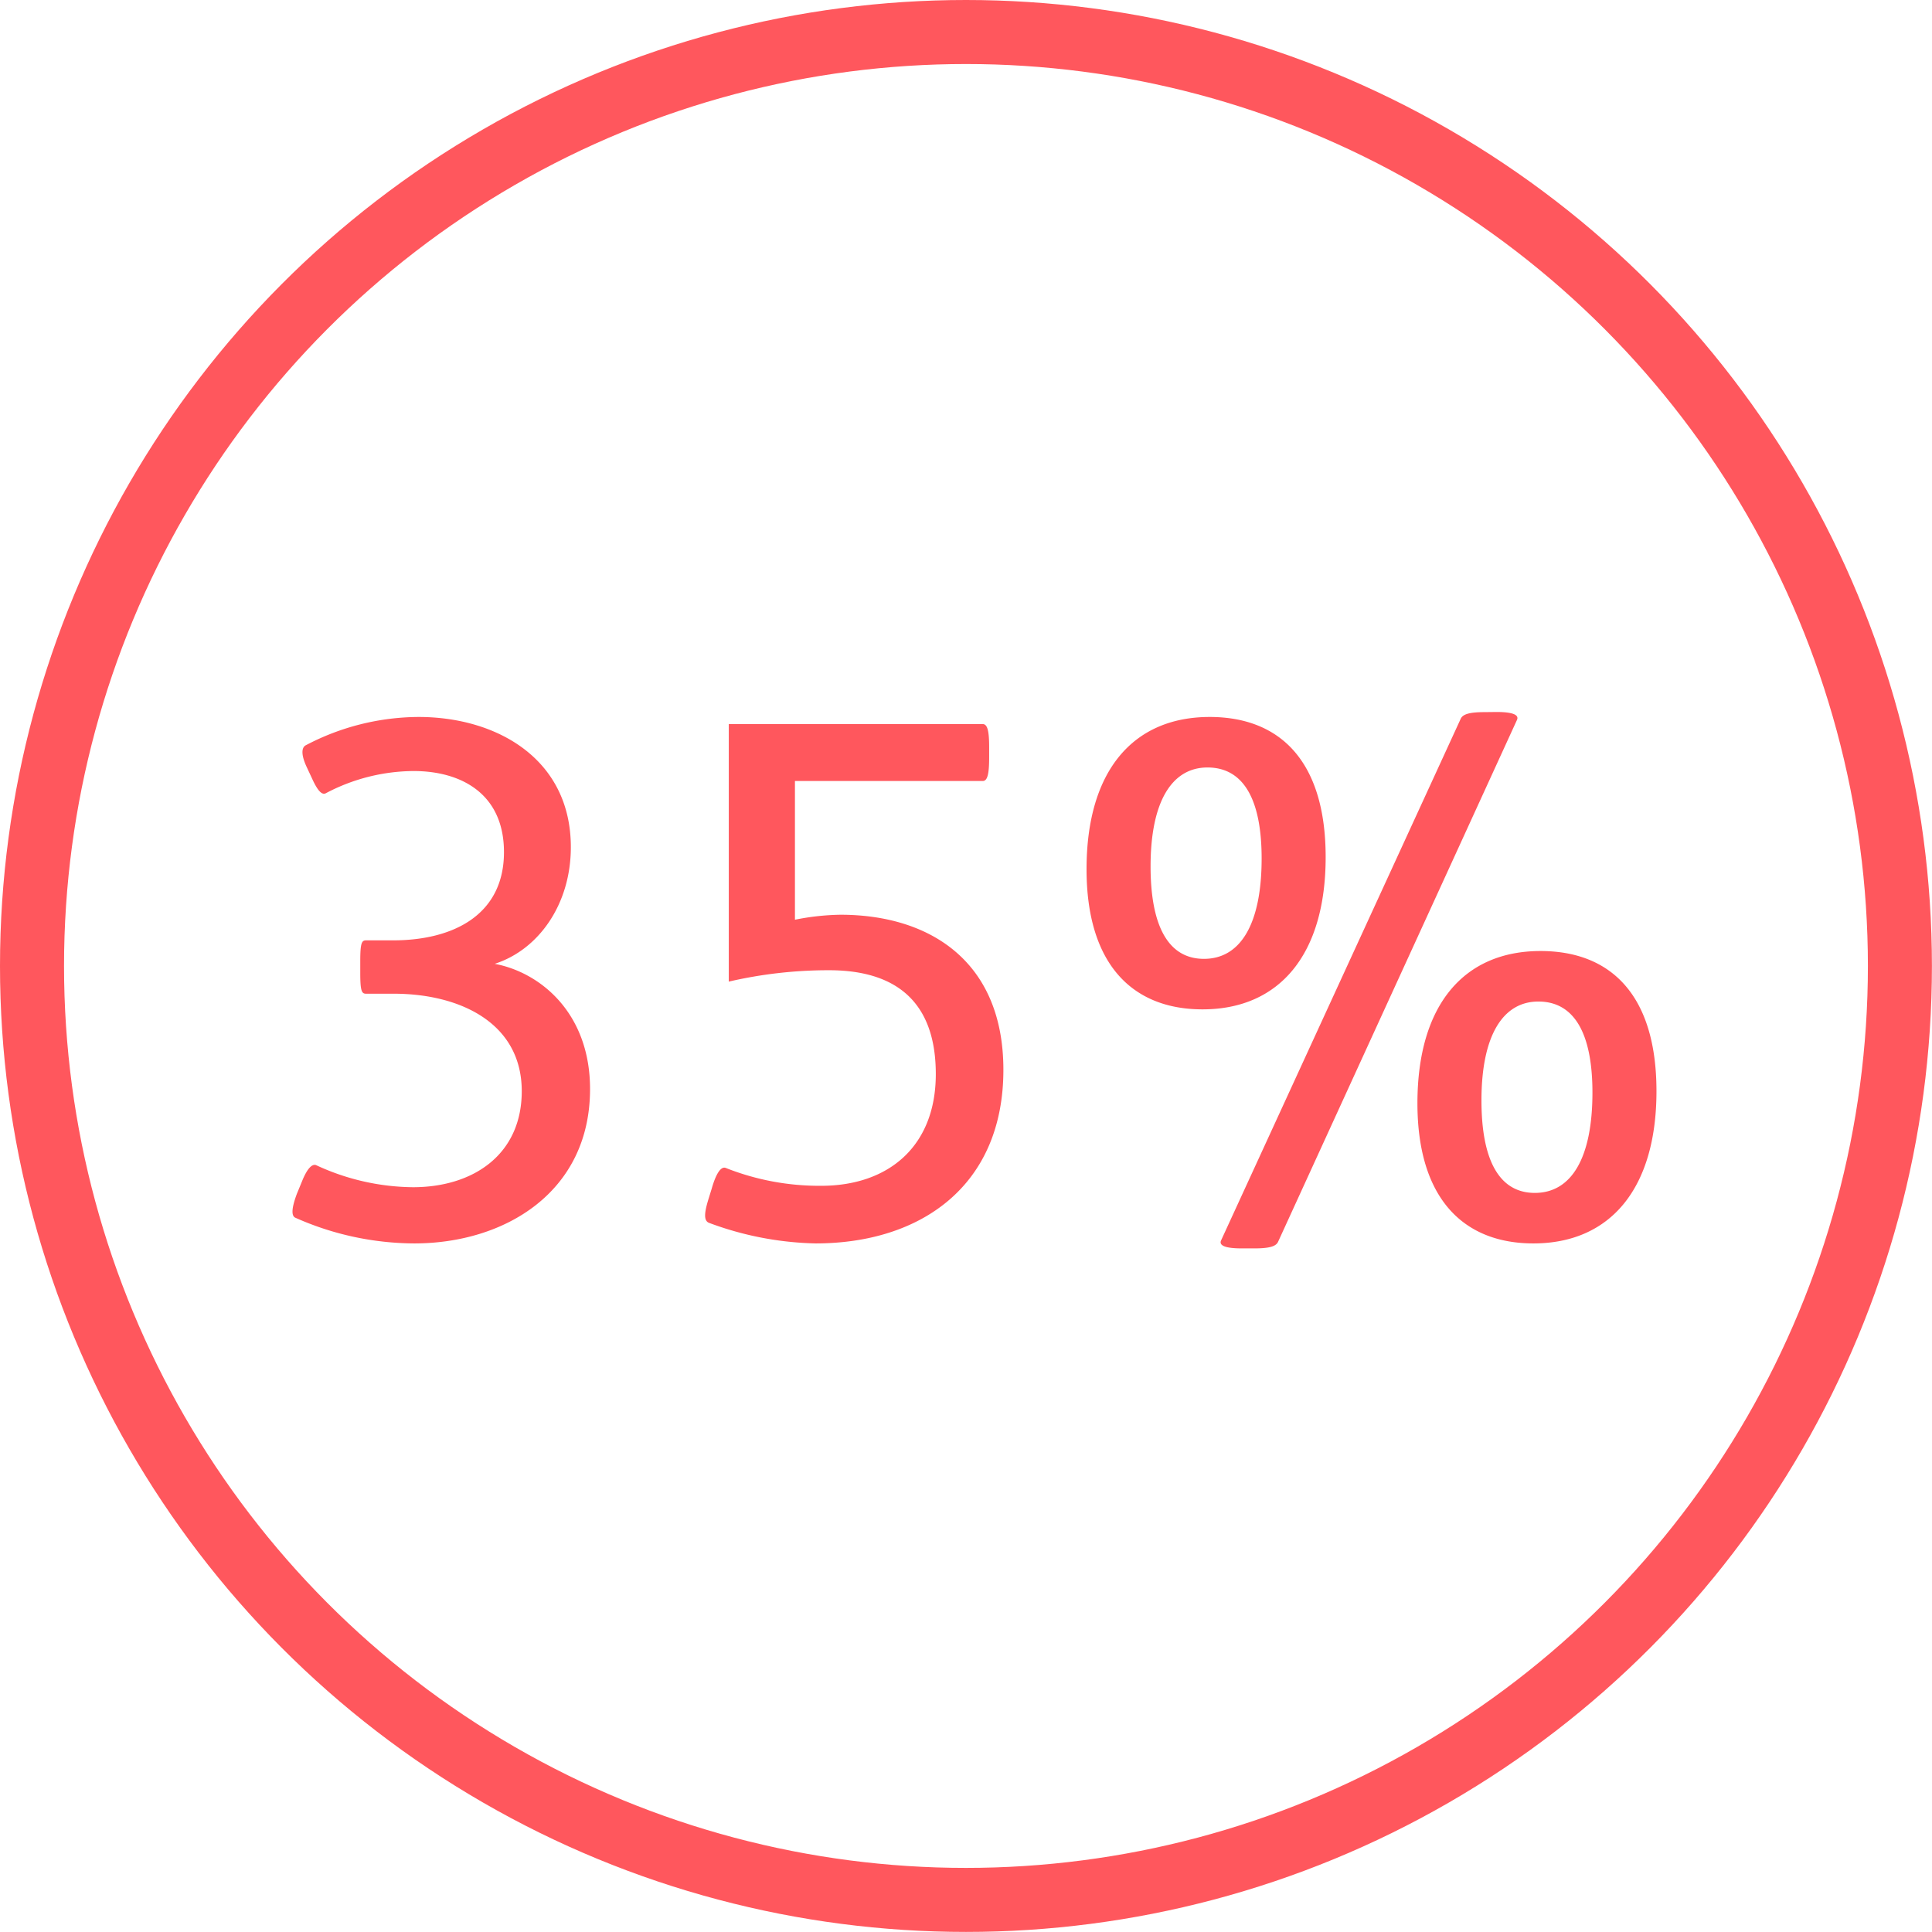
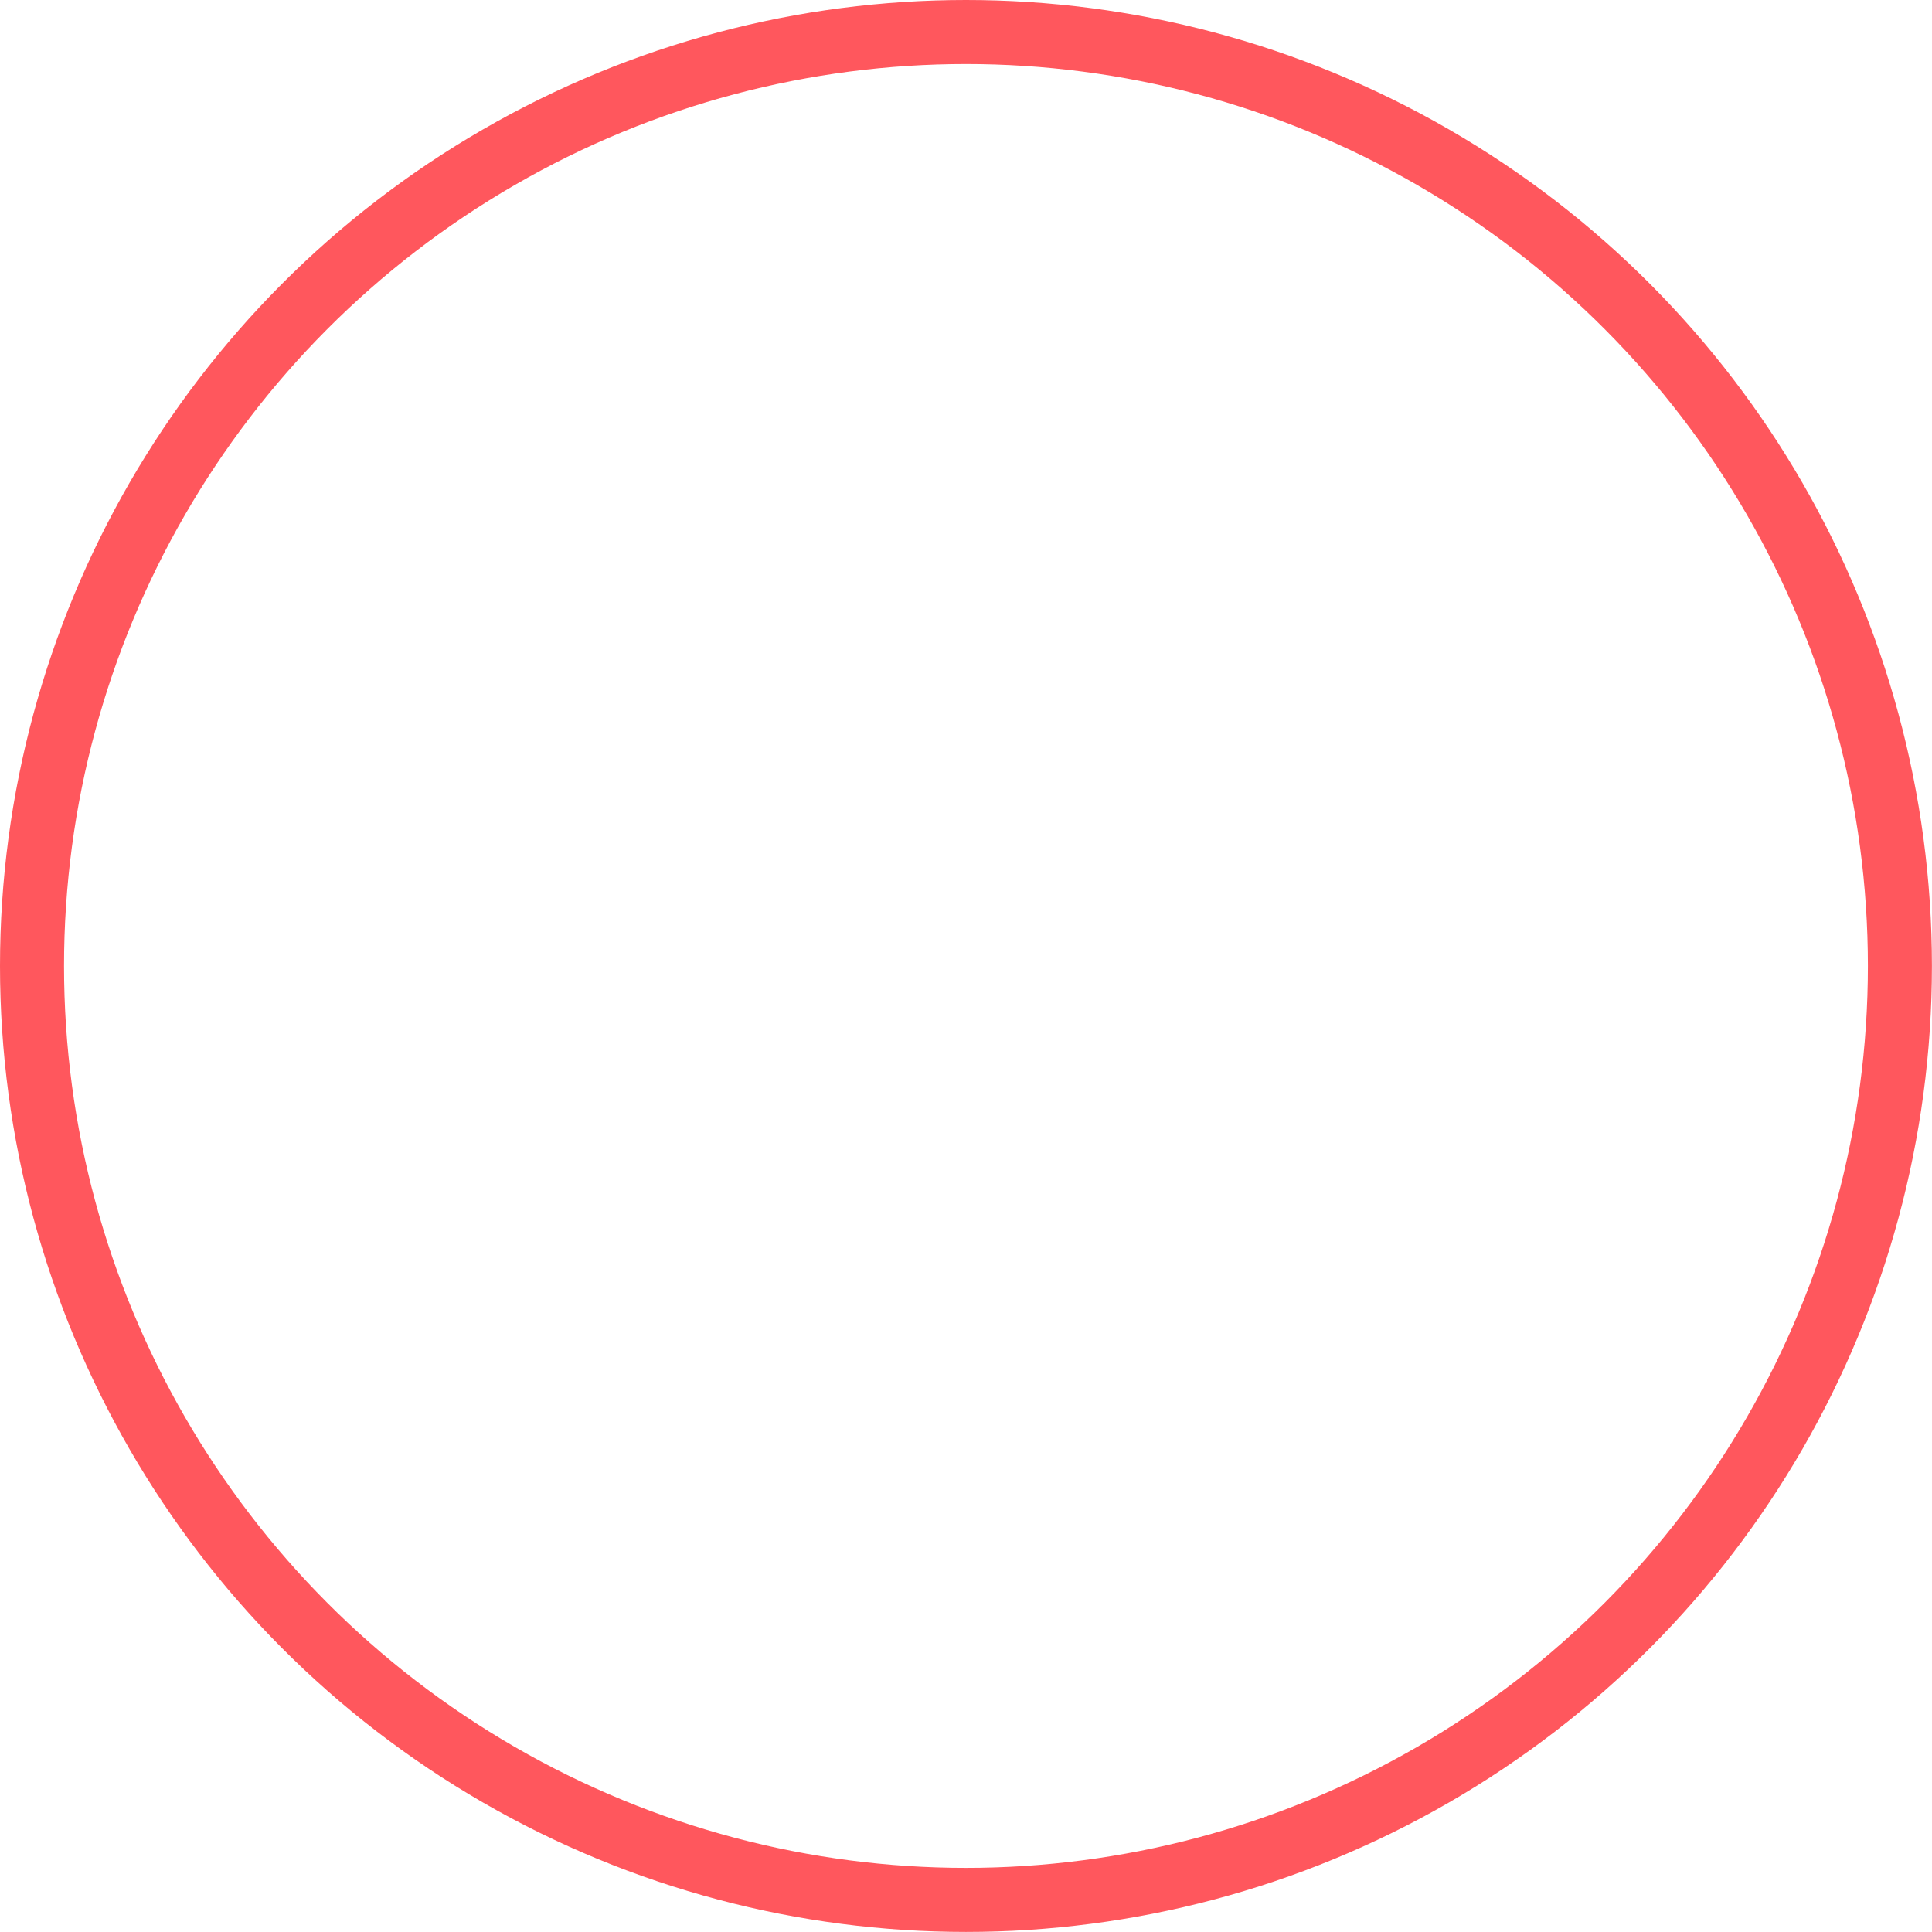
<svg xmlns="http://www.w3.org/2000/svg" viewBox="0 0 271.57 271.57">
  <defs>
    <style>.cls-1{fill:#ff575d}</style>
  </defs>
  <g id="Layer_2" data-name="Layer 2">
    <g id="Layer_1-2" data-name="Layer 1">
-       <path class="cls-1" d="M43.14 107.88c-.9-1.9-.7-2.8-.2-3.1a34.35 34.35 0 0 1 15.9-4c11 0 21.4 5.9 21.4 18.3 0 8-4.5 14.4-10.7 16.4 6.4 1.2 13.4 6.9 13.4 17.6 0 14.5-12 21.7-24.7 21.7a41.41 41.41 0 0 1-16.7-3.6c-.5-.2-.7-1 .2-3.4l.7-1.7c.8-2 1.5-2.5 2-2.3a32.89 32.89 0 0 0 13.6 3.1c8.5 0 15.3-4.6 15.3-13.5 0-9.6-8.7-13.7-18-13.7h-3.9c-.6 0-.8-.4-.8-2.9v-1.7c0-2.5.2-2.9.8-2.9h3.8c8.5 0 15.6-3.6 15.6-12.4 0-8.2-6-11.4-12.7-11.4a26.7 26.7 0 0 0-12.3 3.1c-.5.3-1.1-.1-2-2.1ZM138.14 101.78c.7 0 .9 1.1.9 3.3v1.3c0 2.3-.2 3.4-.9 3.4h-26.4v19.5a34.82 34.82 0 0 1 6.4-.7c12.5 0 22.9 6.5 22.9 21.8 0 16.3-11.6 24.4-26.4 24.4a45.4 45.4 0 0 1-15-2.9c-.7-.3-.7-1.3 0-3.5l.4-1.3c.6-2.1 1.3-3.2 2-2.9a35.68 35.68 0 0 0 13.4 2.5c9.4 0 16.1-5.5 16.1-15.7 0-11.7-7.4-14.6-15-14.6a62.06 62.06 0 0 0-14.1 1.6v-36.2ZM186.34 120.48c0 13.7-6.5 21.4-17.31 21.4-9.9 0-16.3-6.4-16.3-19.7 0-13.9 6.6-21.4 17.31-21.4 9.9 0 16.3 6.22 16.3 19.7Zm-24.61 1.3c0 8.4 2.5 13 7.5 13 5.2 0 8.11-5 8.11-14.1 0-8.4-2.6-12.8-7.61-12.8s-8 4.8-8 13.9Zm48.61-21.7c2.3 0 3.2.4 2.9 1.1l-33.6 73.4c-.3.61-1.2.9-3.3.9h-1.8c-2.31 0-3.2-.4-2.91-1.1L205.34 101c.3-.6 1.2-.9 3.3-.9Zm22.5 53.3c0 13.7-6.5 21.4-17.3 21.4-9.9 0-16.3-6.4-16.3-19.7 0-13.9 6.6-21.4 17.3-21.4 9.9 0 16.3 6.2 16.3 19.7Zm-24.6 1.3c0 8.4 2.5 13 7.5 13 5.2 0 8.1-5 8.1-14.1 0-8.4-2.6-12.8-7.6-12.8s-8 4.8-8 13.9Z" />
      <circle cx="135.78" cy="135.78" r="131.28" style="fill:none;stroke:#ff575d;stroke-miterlimit:10;stroke-width:9px" />
    </g>
  </g>
</svg>